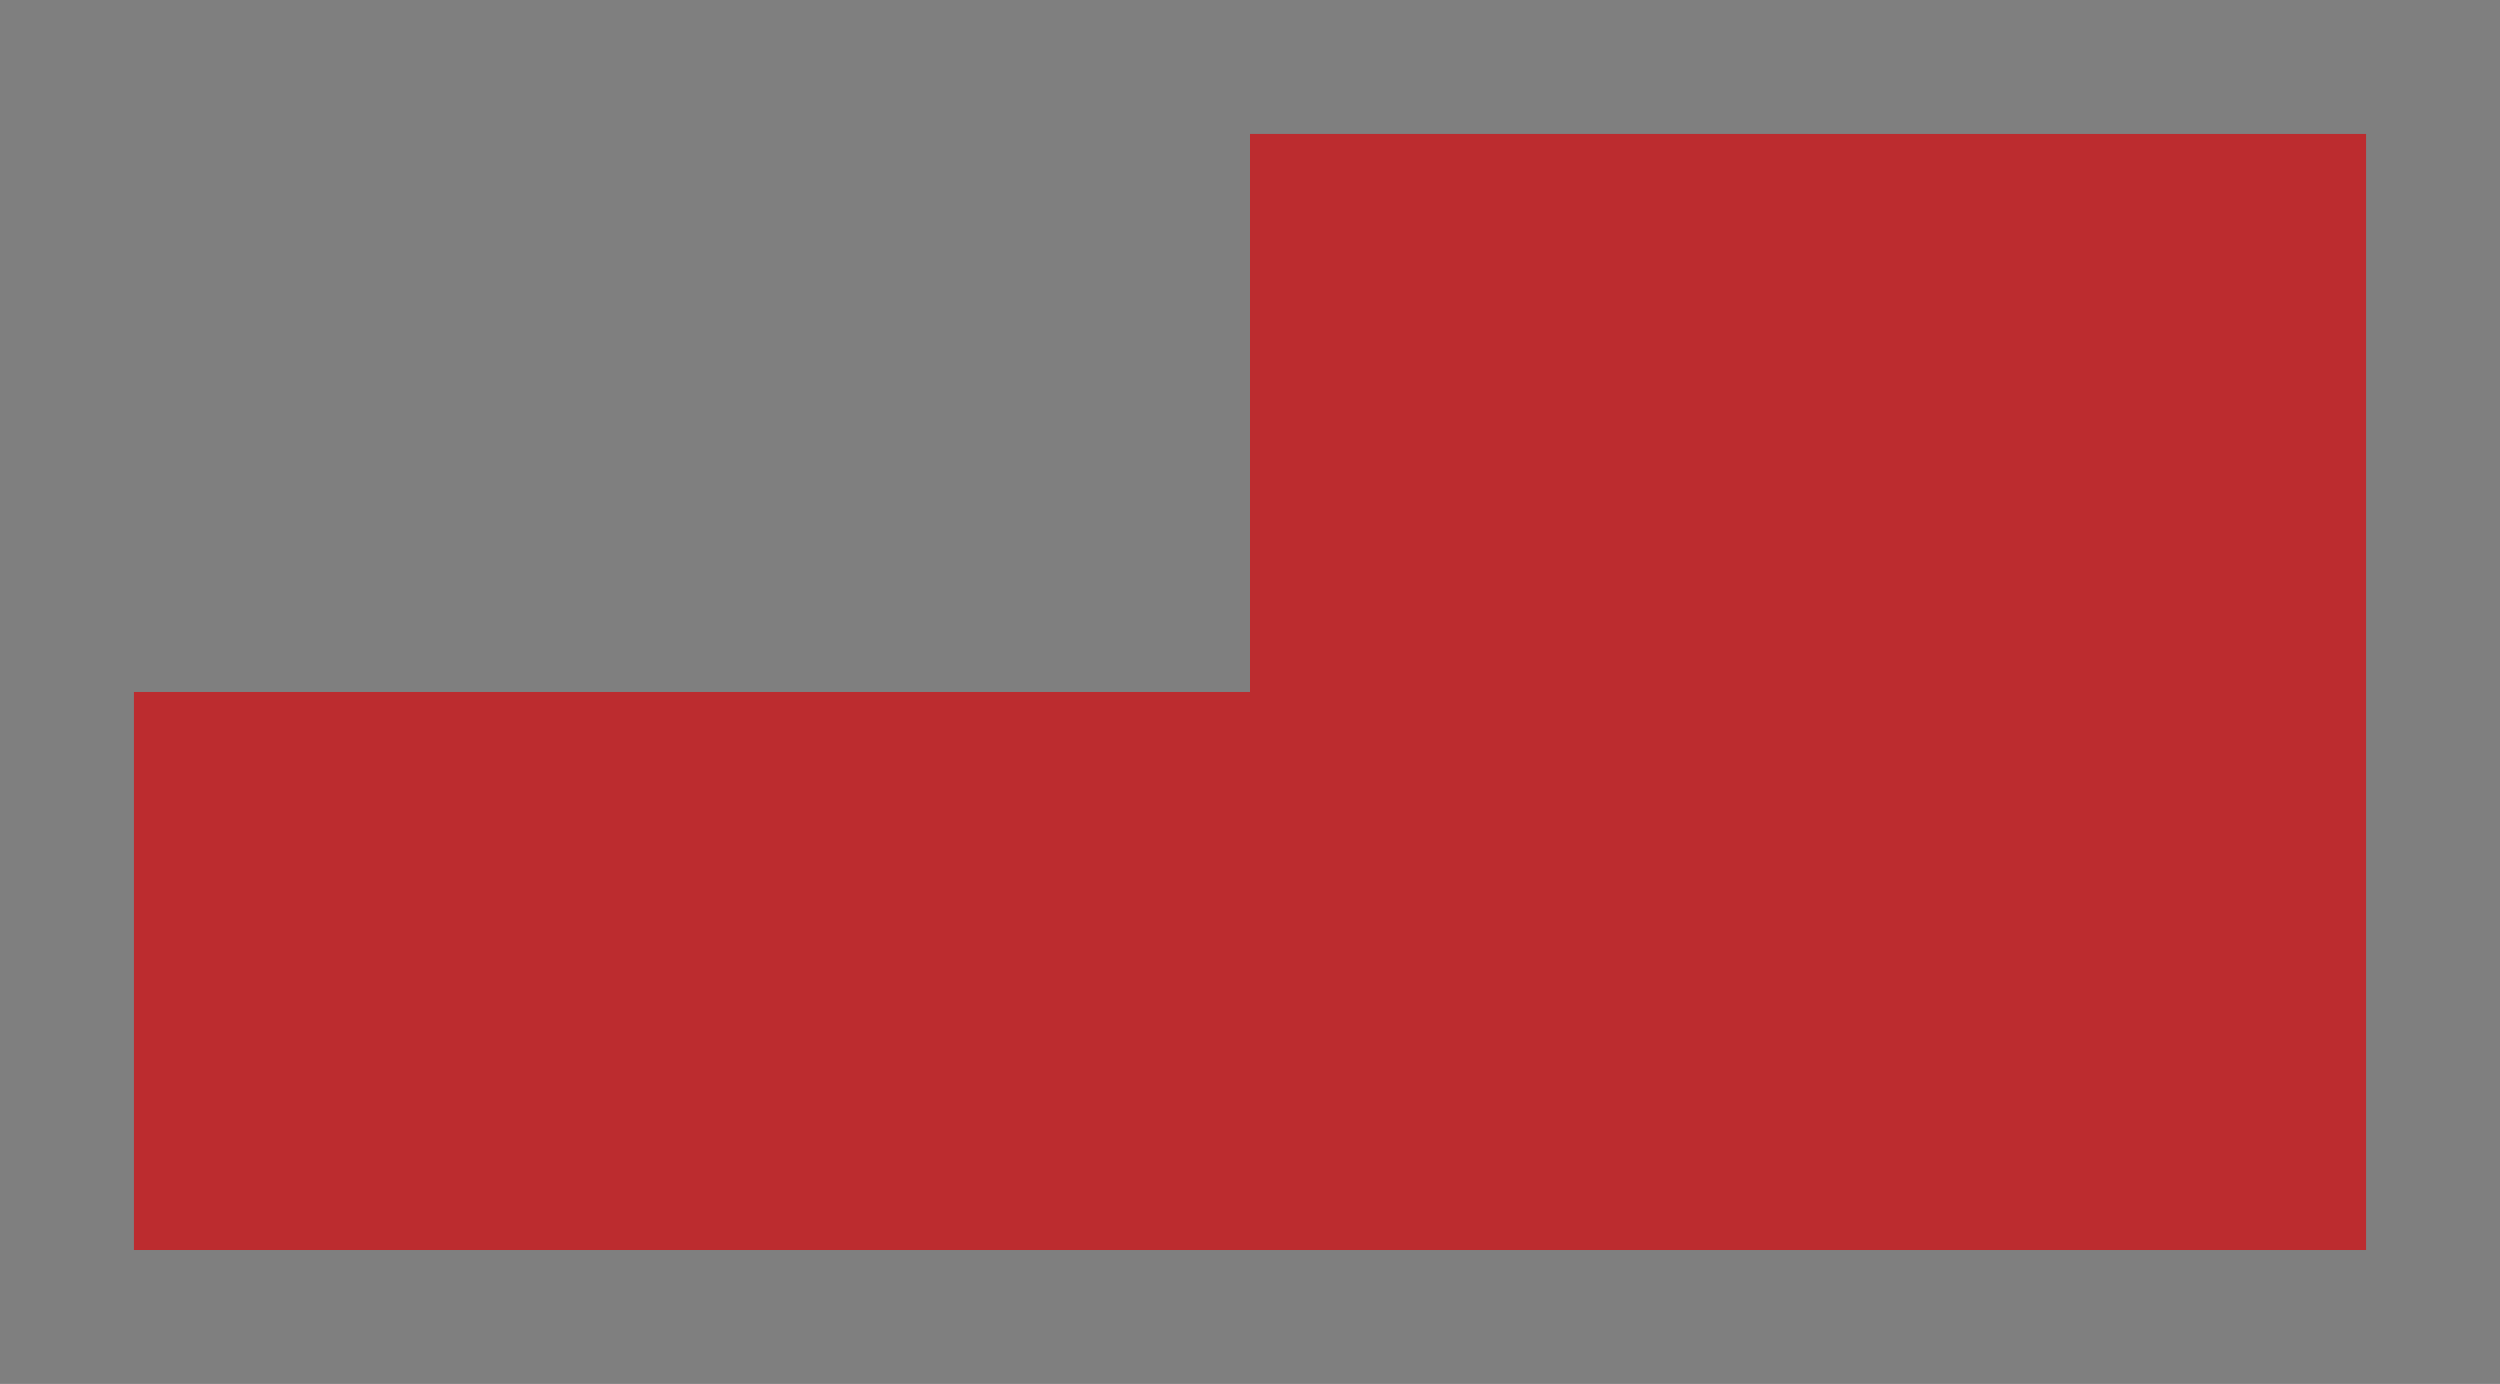
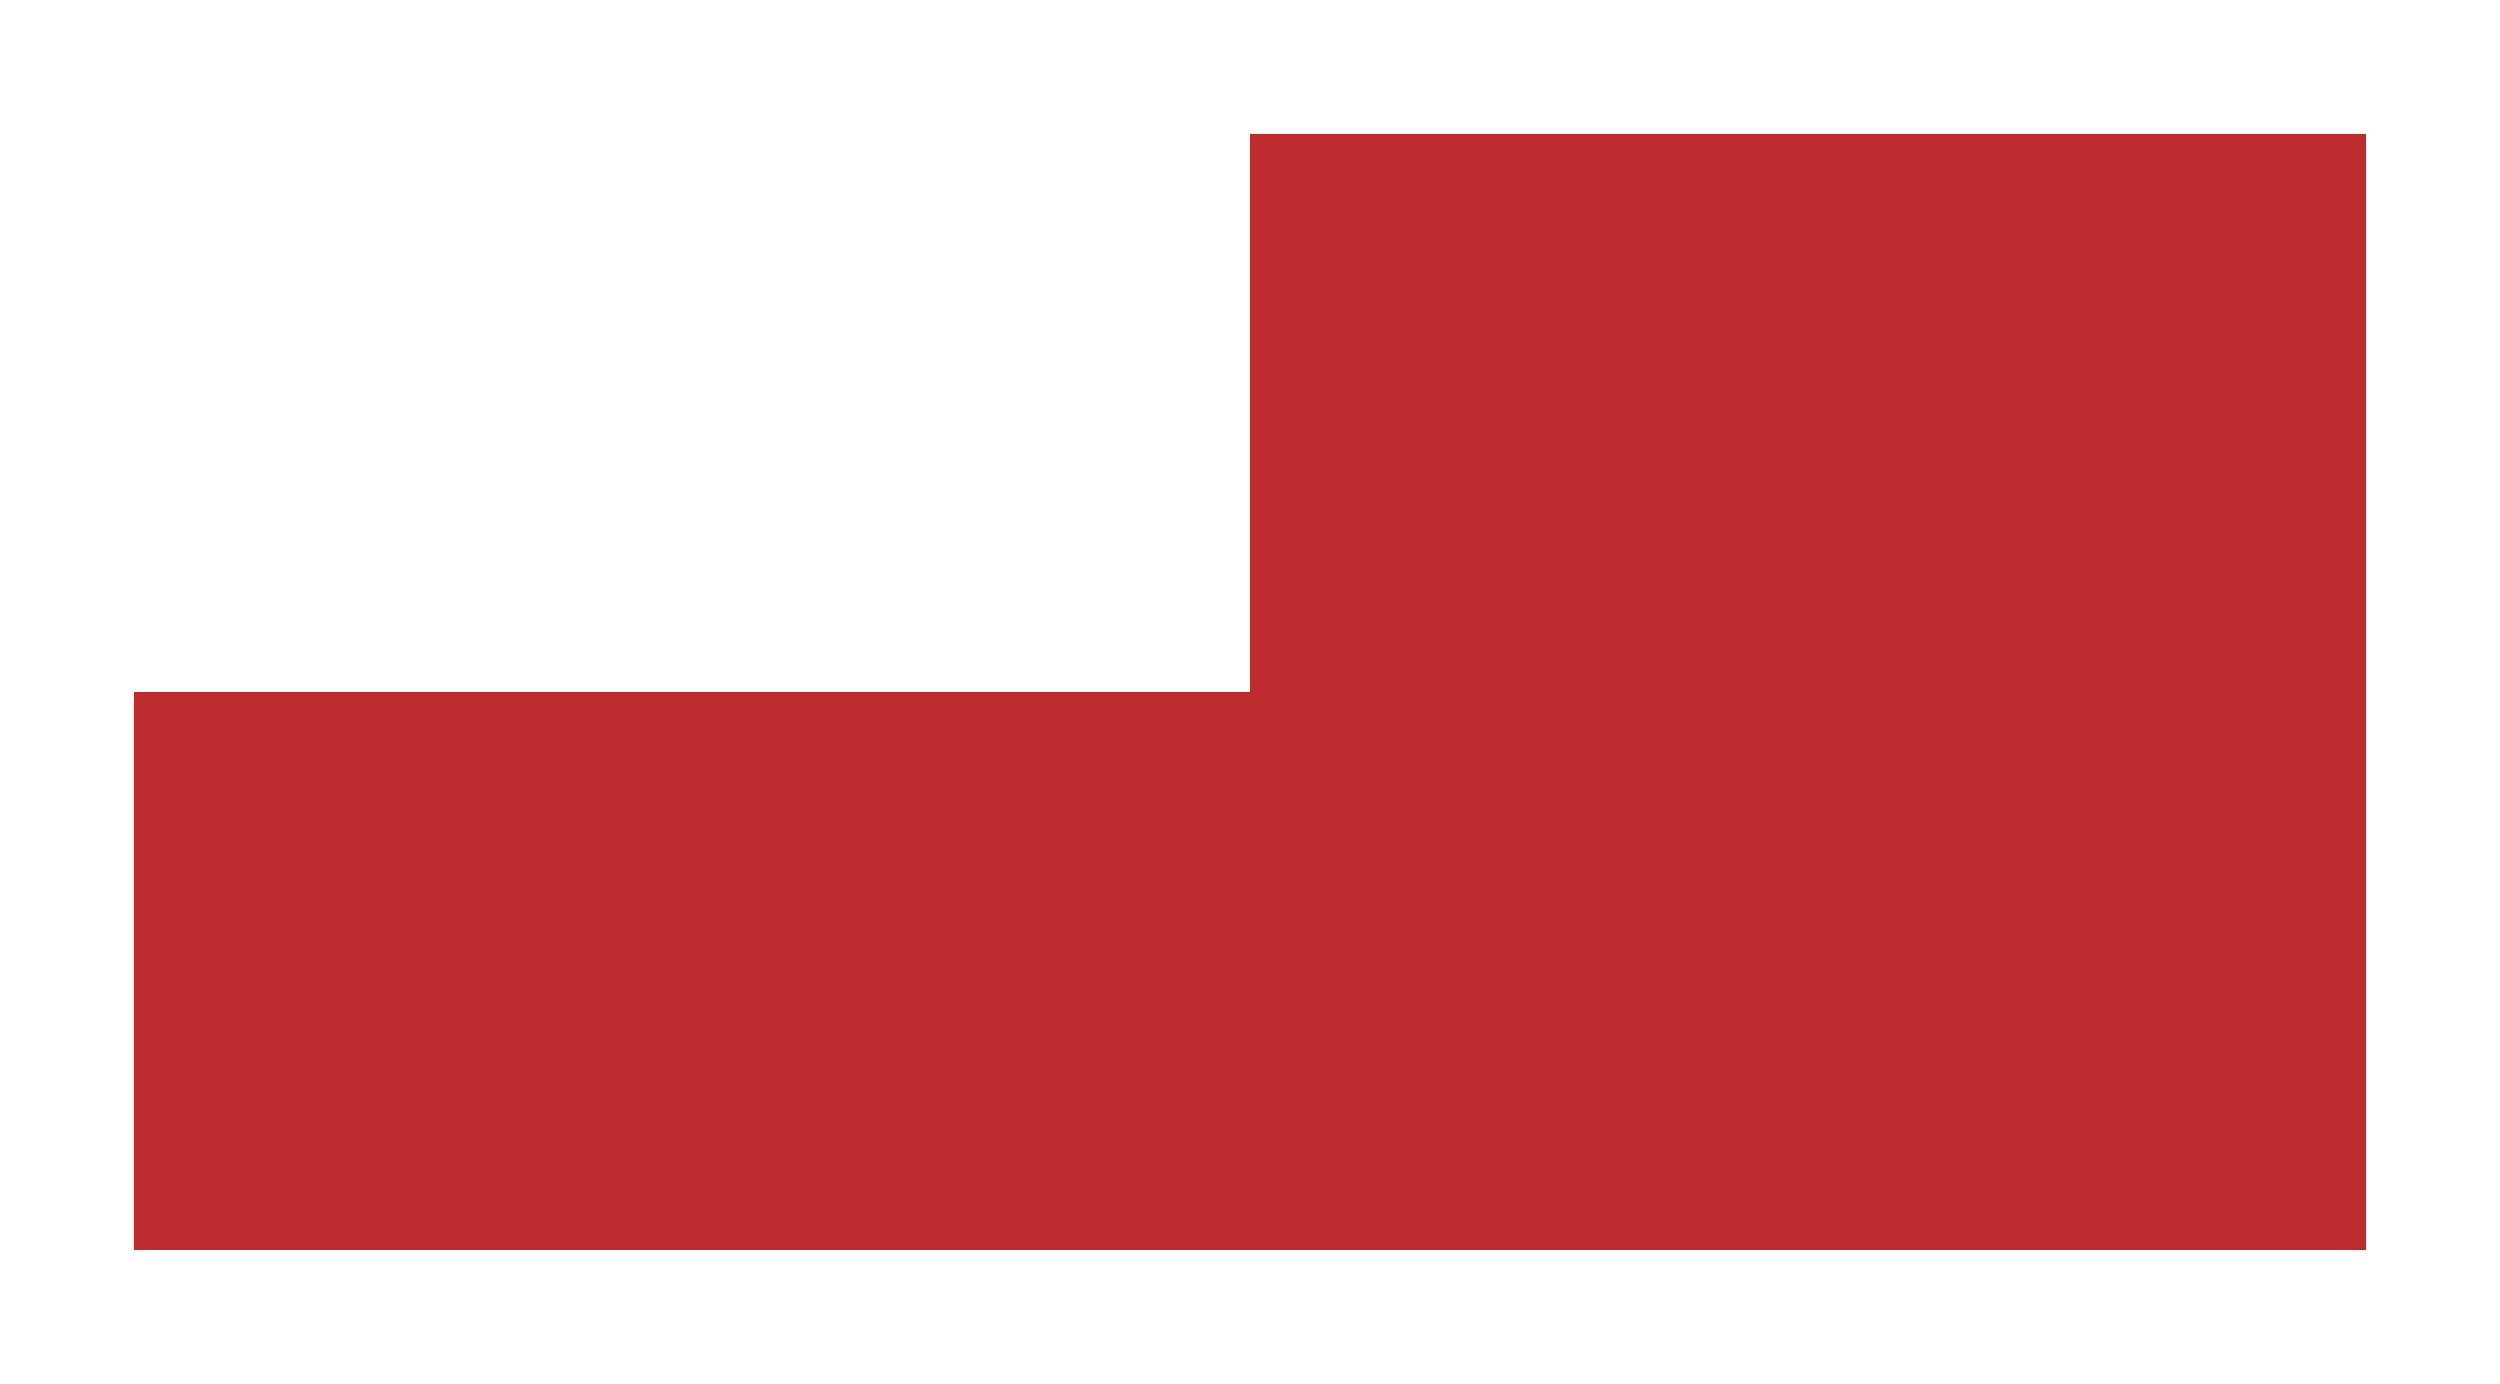
<svg xmlns="http://www.w3.org/2000/svg" version="1.0" width="100%" height="100%" viewBox="0 0 448 248" preserveAspectRatio="xMidYMid meet">
-   <rect width="448" height="248" fill="#7f7f7f" stroke="none" />
  <g transform="translate(0,248) scale(0.1,-0.1)" fill="#bc2c2f" stroke="none">
    <path d="M3240 2240 l-1000 0 0 -500 0 -500 -1000 0 -1000 0 0 -500 0 -500 2000 0 2000 0 0 1000 0 1000 -1000 0z" />
  </g>
</svg>